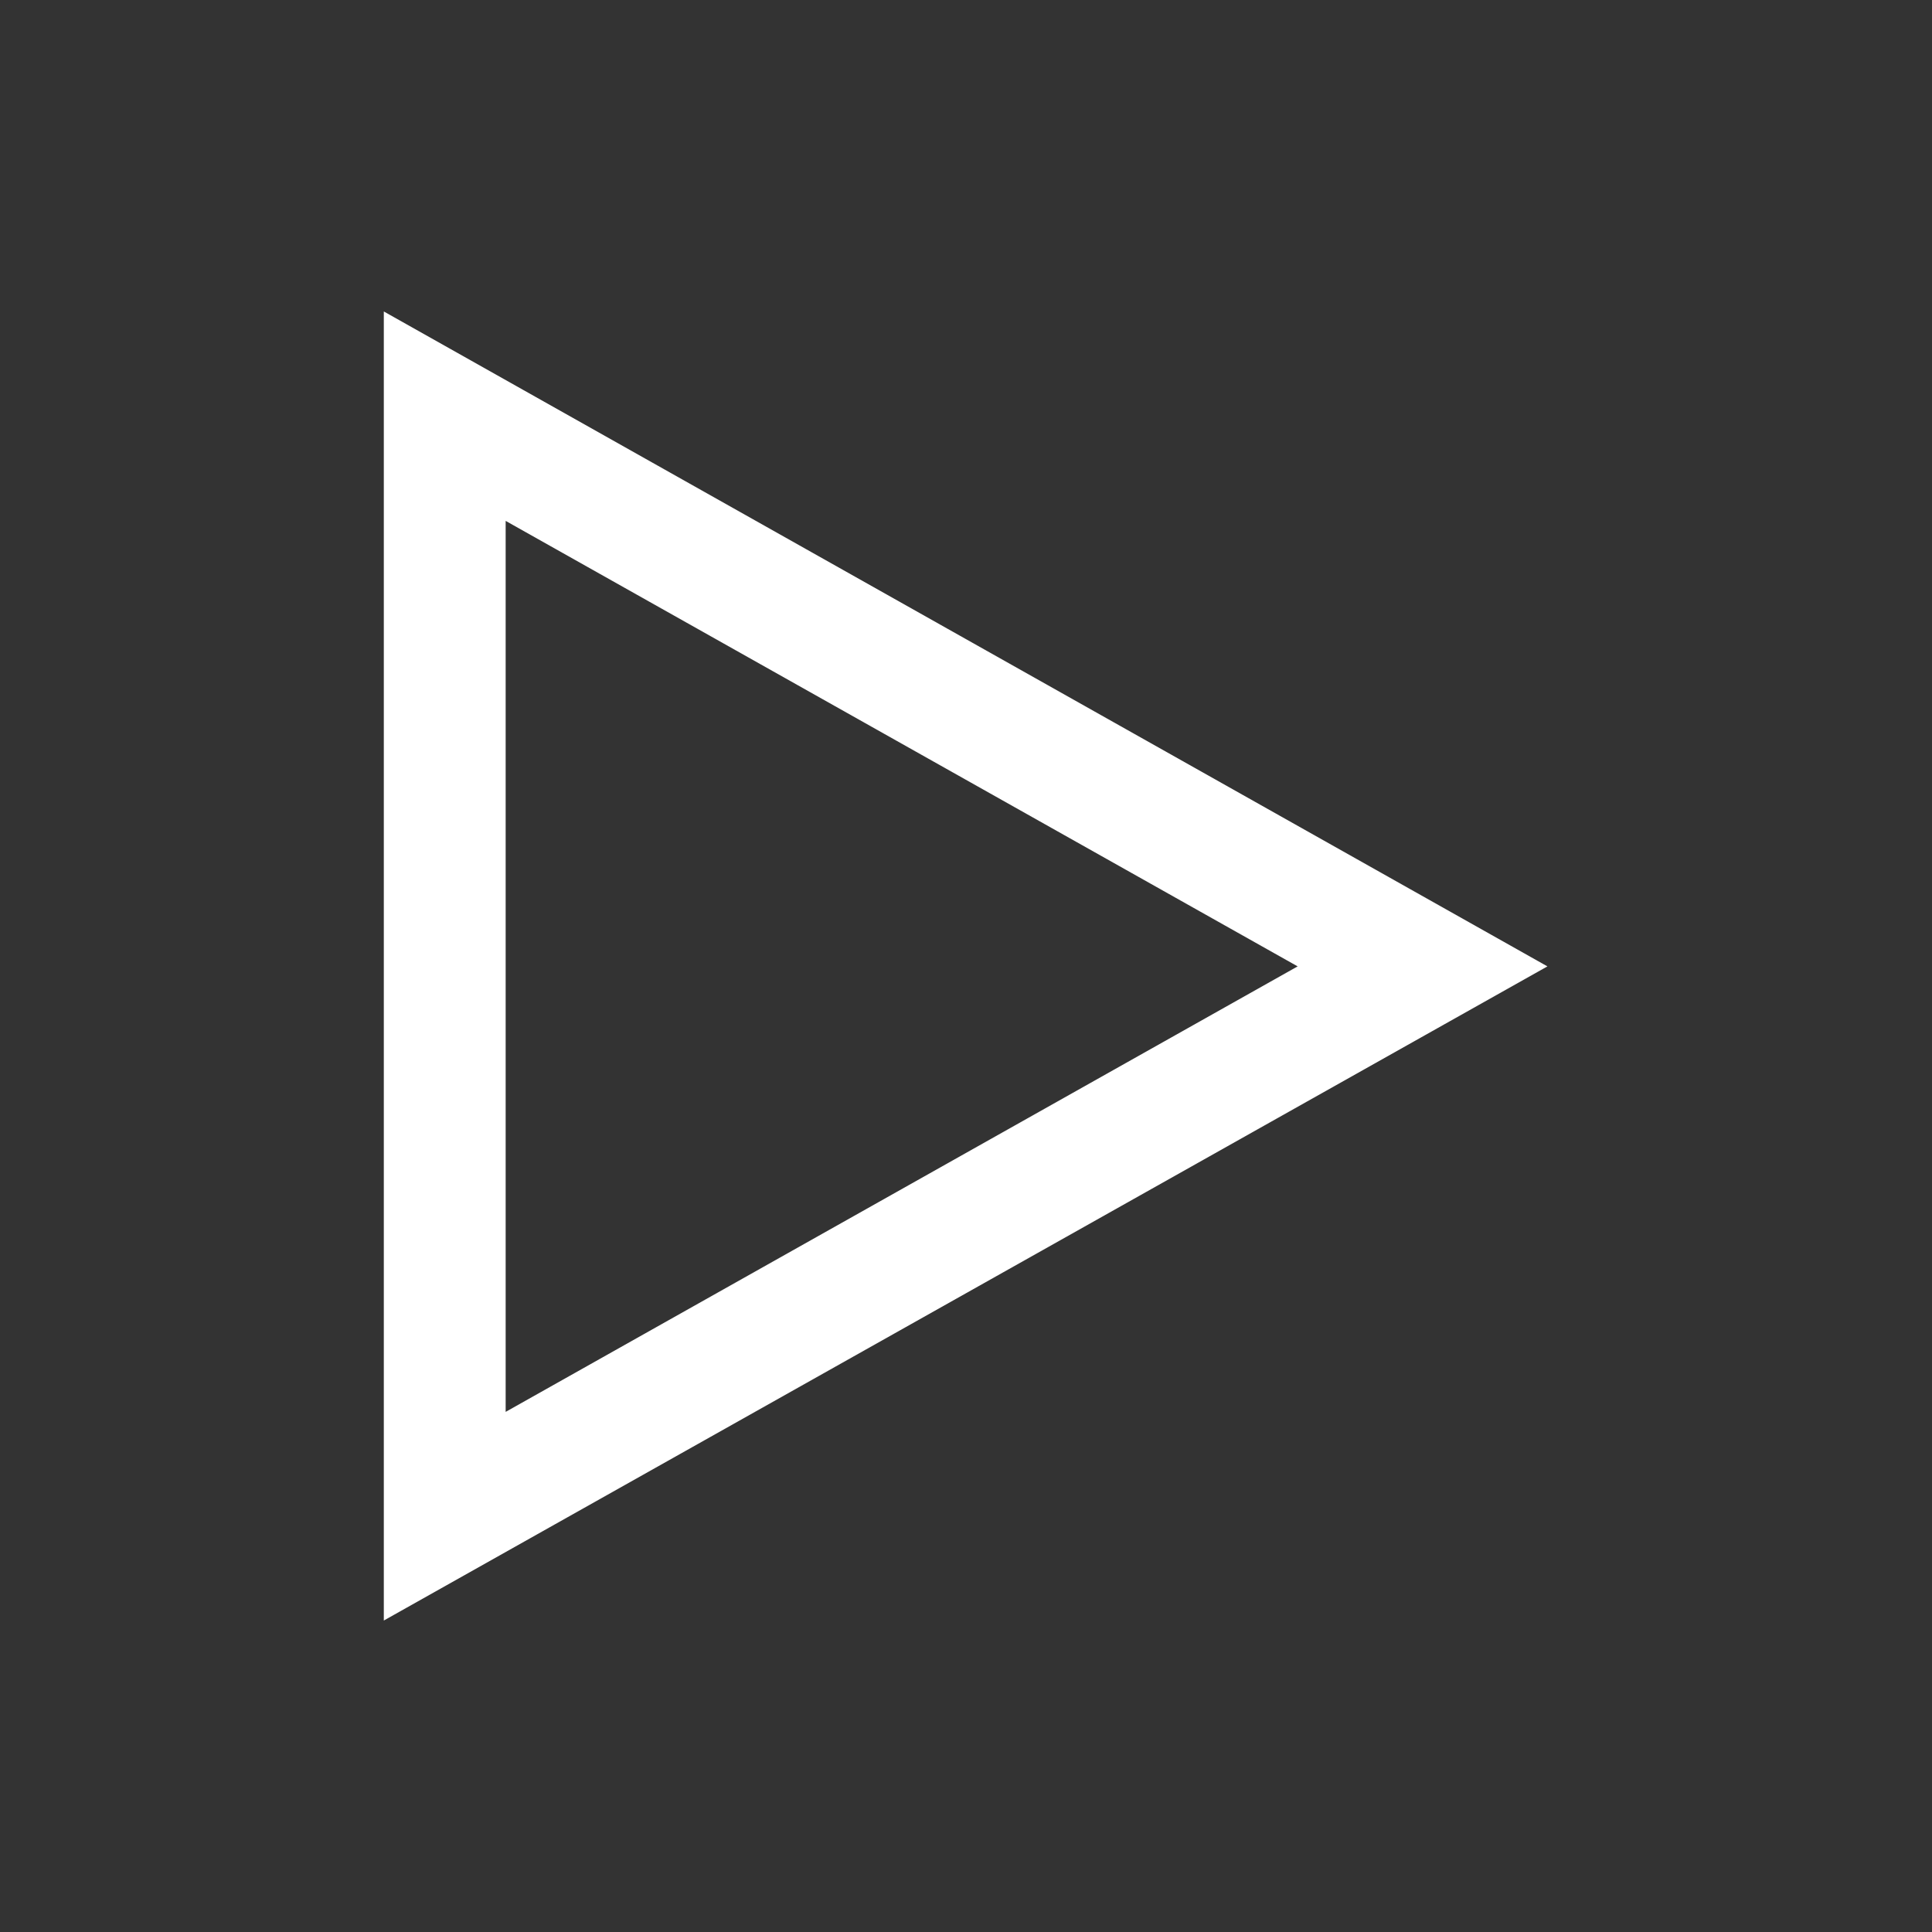
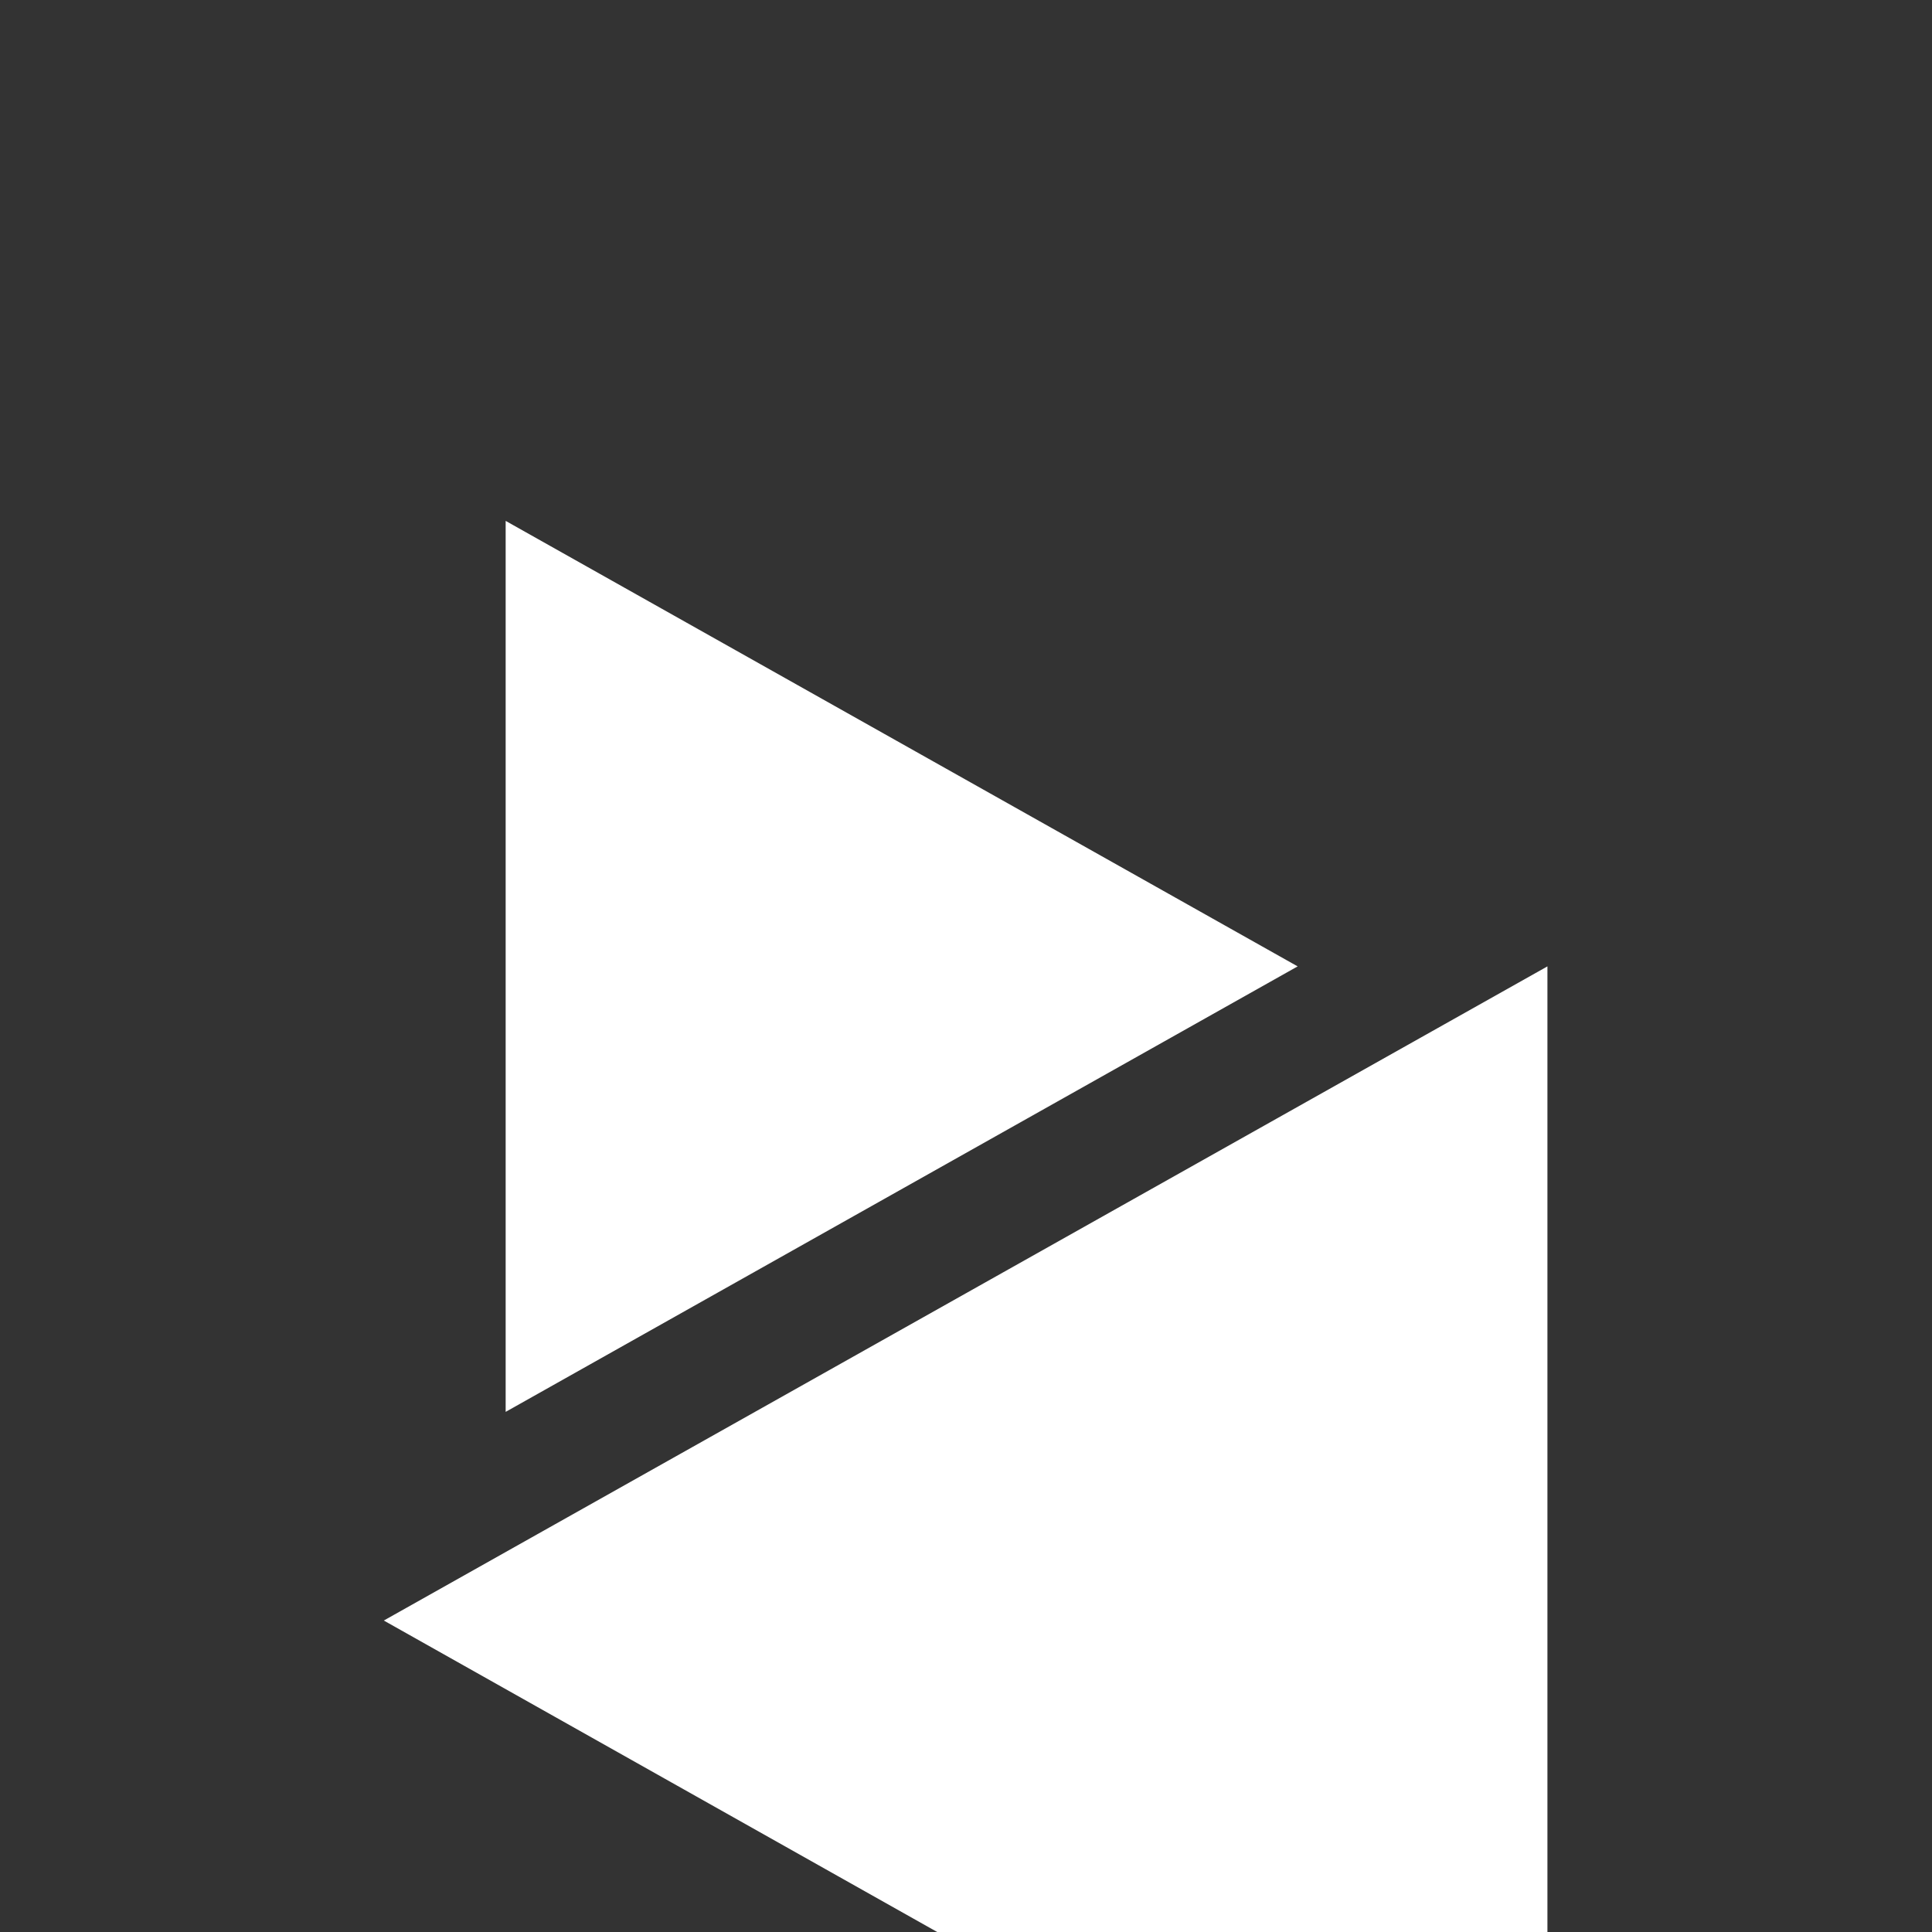
<svg xmlns="http://www.w3.org/2000/svg" id="Livello_1" data-name="Livello 1" viewBox="0 0 25.37 25.37" aria-labelledby="play">
  <rect x="0" y="0" width="25.37" height="25.37" fill="#333333" stroke="none" />
-   <path d="m5.04,21.28l15.28-8.59L5.04,4.09v17.19Zm1.6-14.44l10.4,5.85-10.4,5.85V6.83h0Z" style="fill: #fff; stroke-width: 0px;" />
+   <path d="m5.04,21.28l15.28-8.59v17.19Zm1.6-14.44l10.4,5.85-10.4,5.85V6.83h0Z" style="fill: #fff; stroke-width: 0px;" />
</svg>